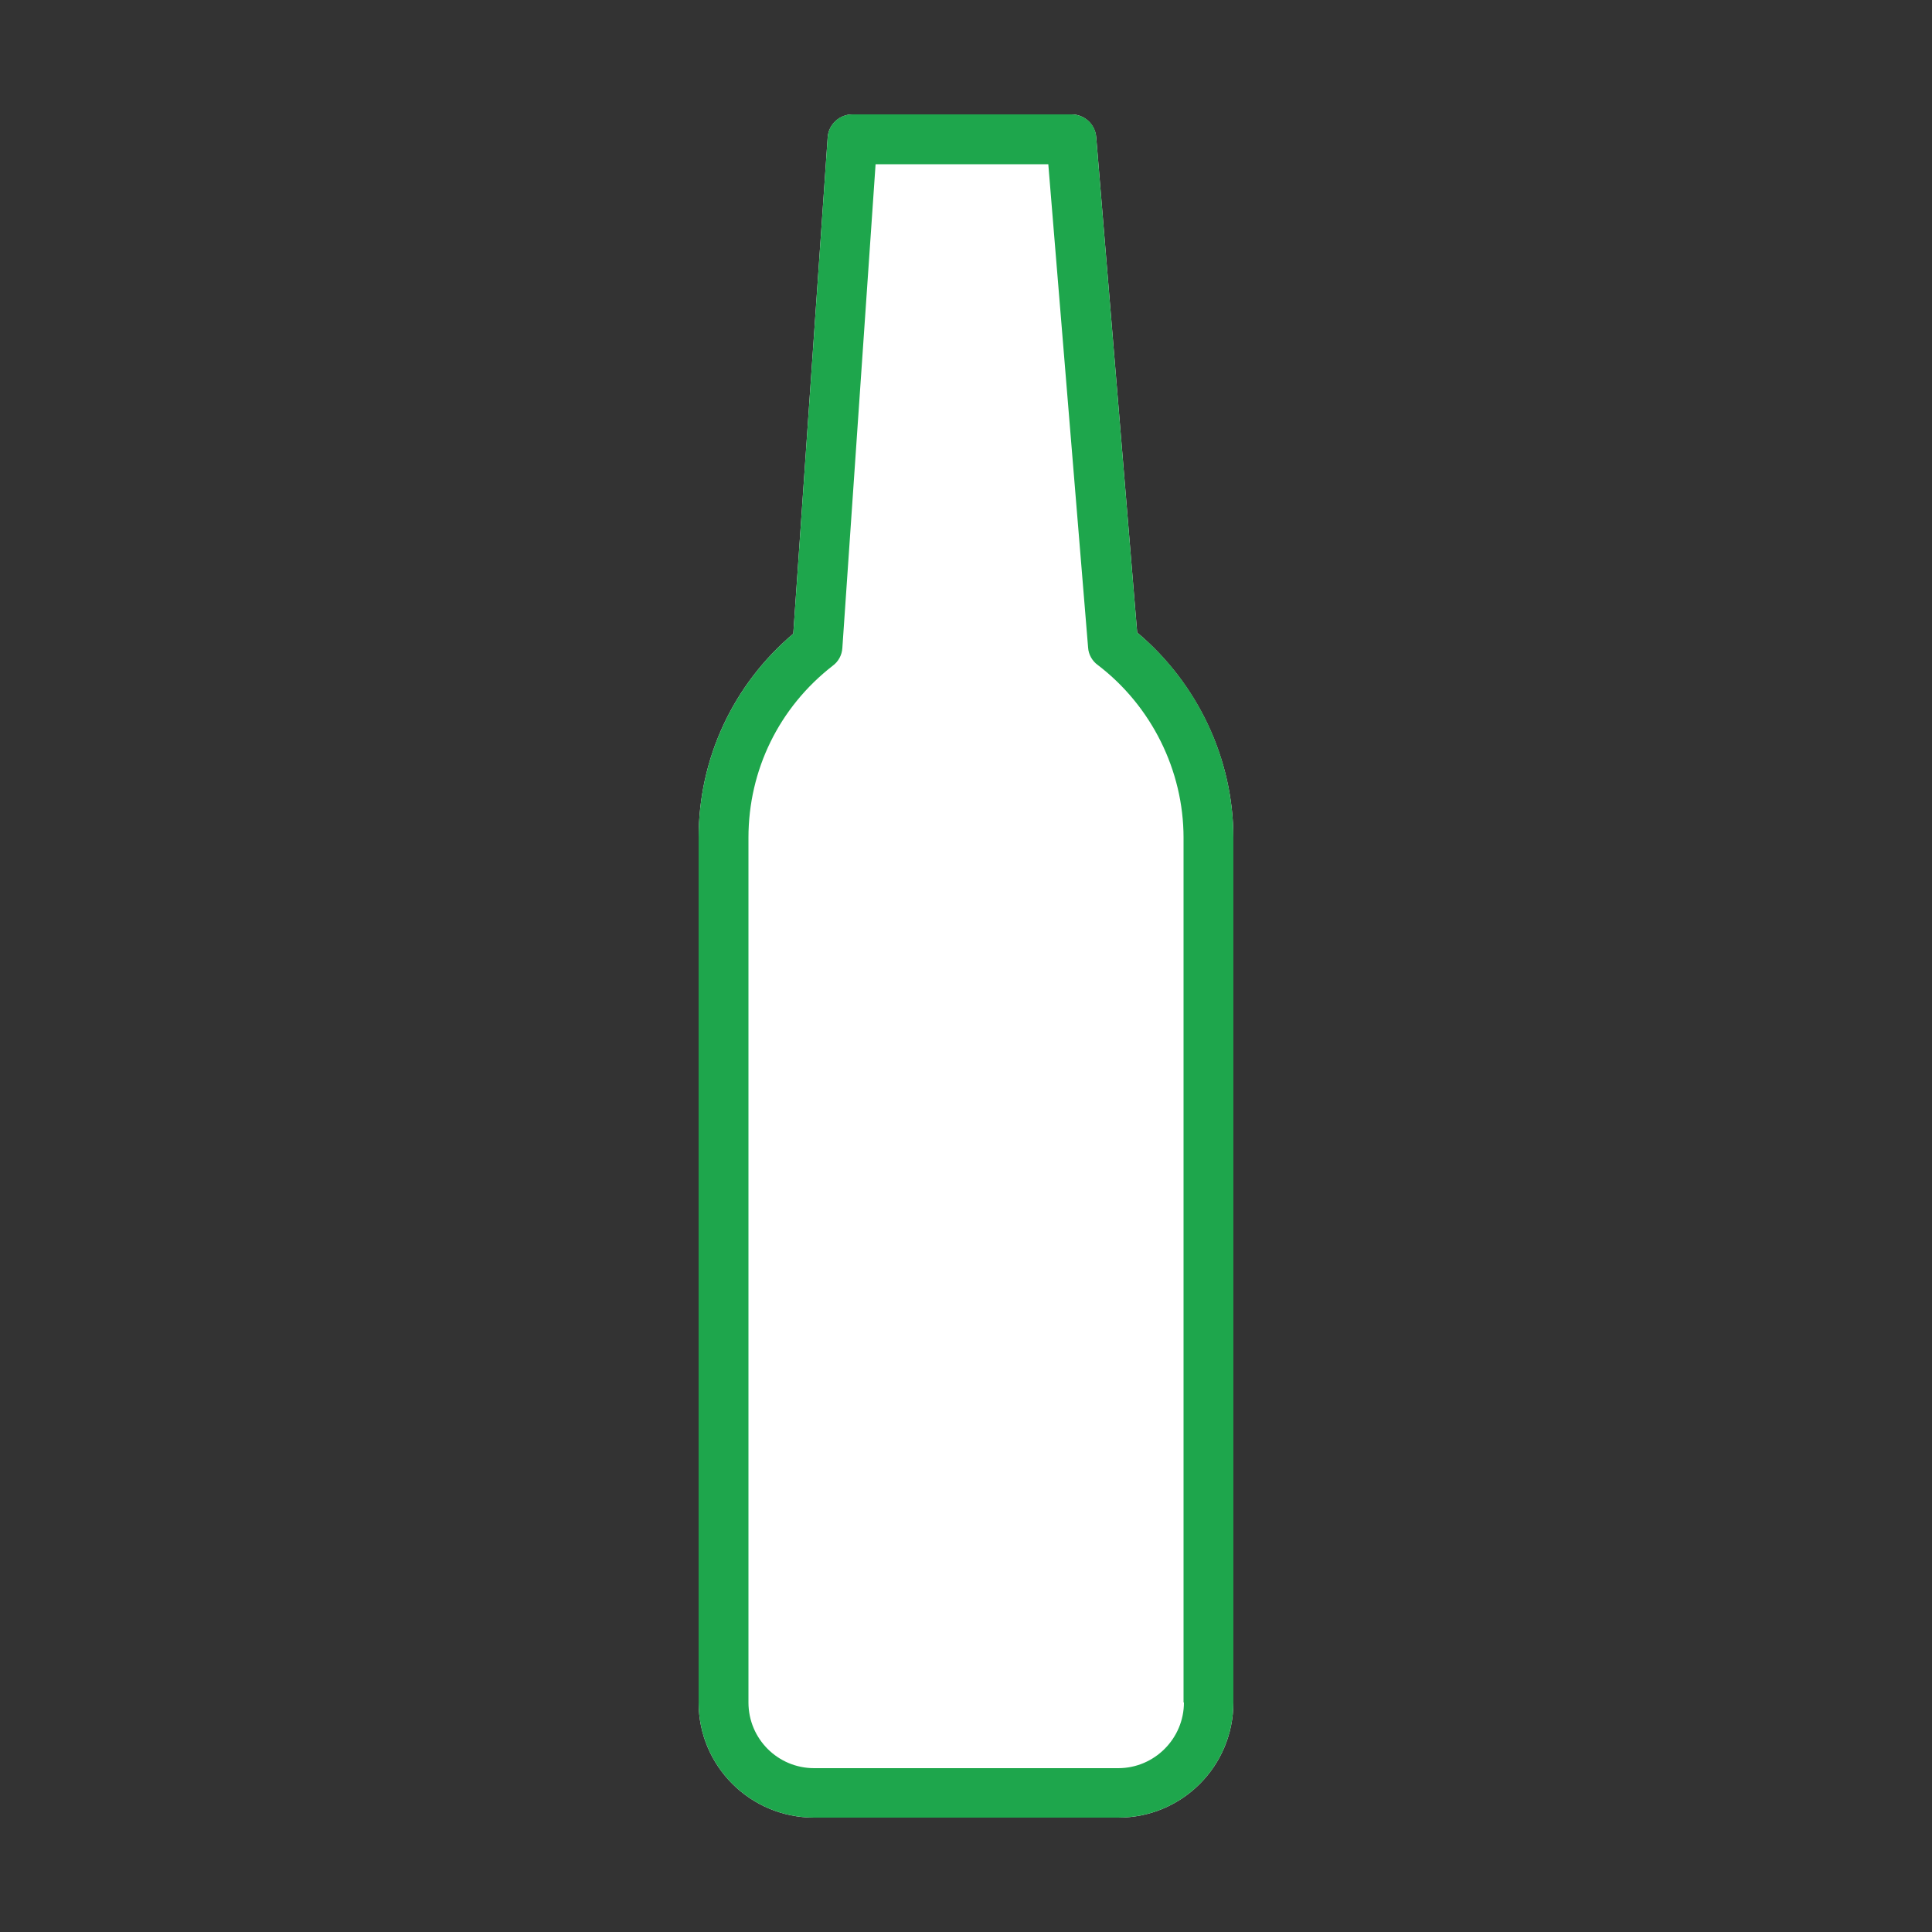
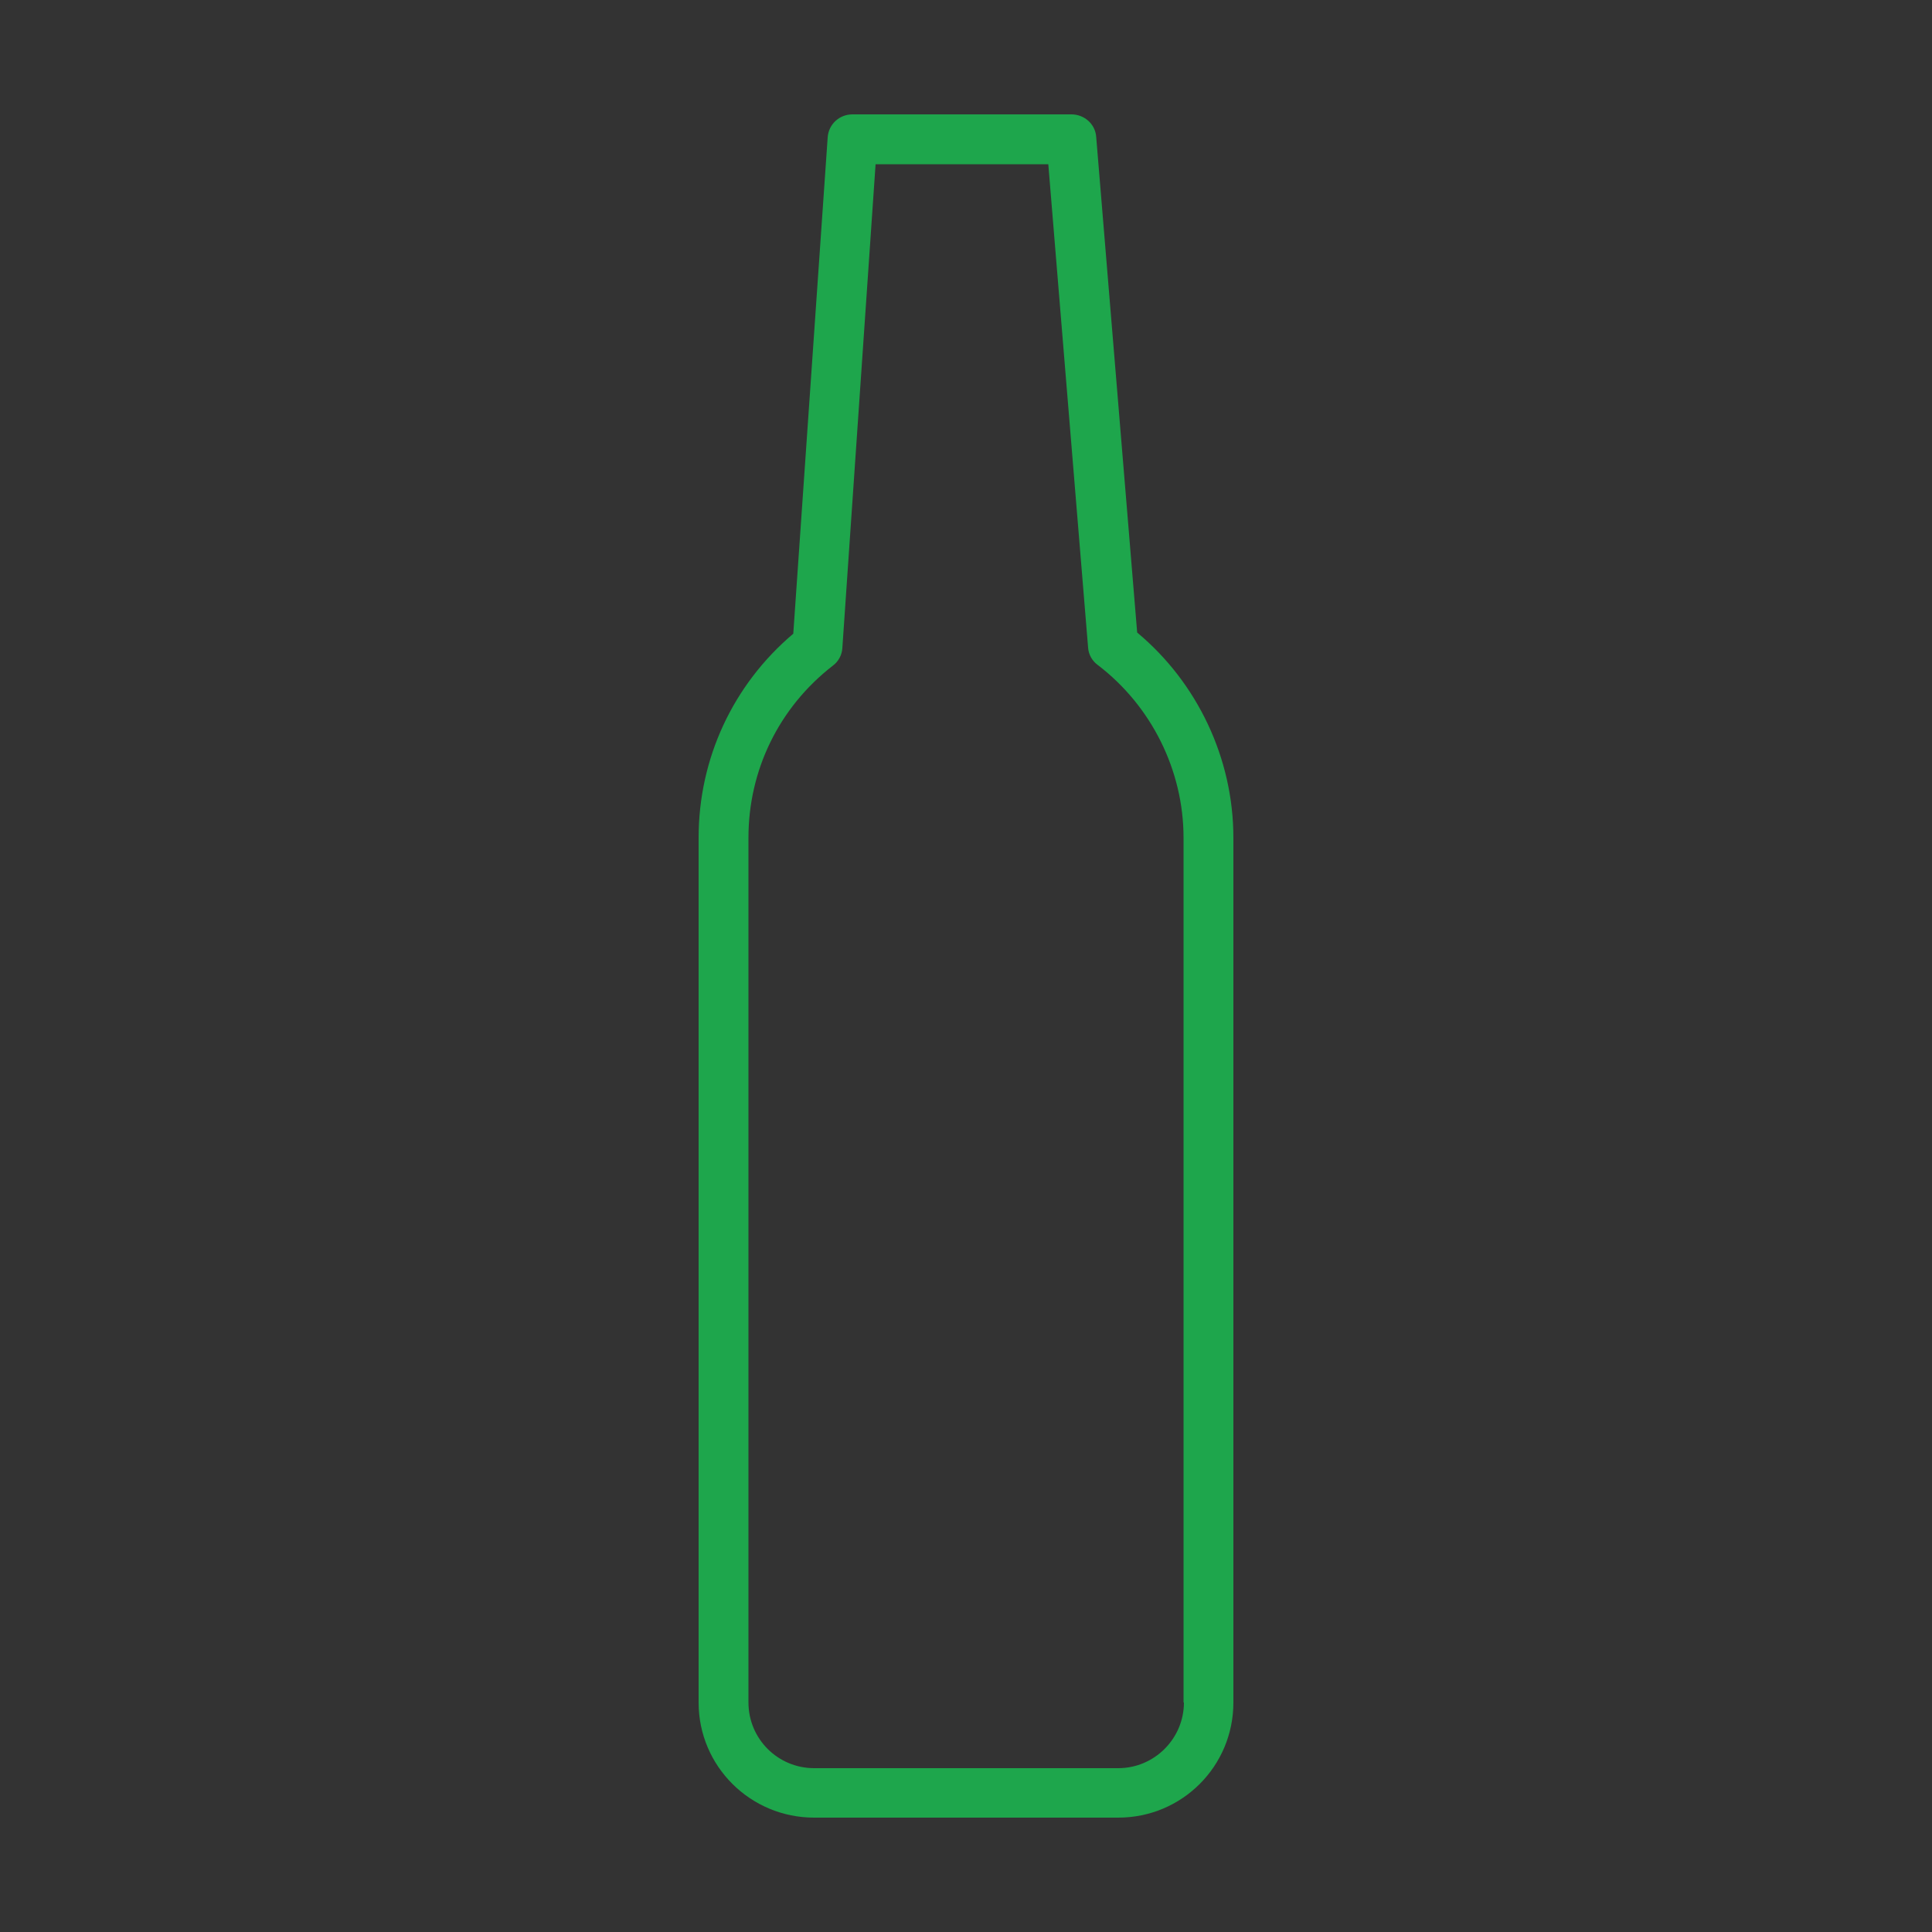
<svg xmlns="http://www.w3.org/2000/svg" version="1.1" id="Layer_1" x="0px" y="0px" viewBox="0 0 50 50" style="enable-background:new 0 0 50 50;" xml:space="preserve">
  <rect x="0" y="0" width="50" height="50" fill="#333333" stroke="none" />
  <style type="text/css">
	.st0{fill:#FFFFFF;}
	.st1{fill:#754C29;}
	.st2{fill:#27AAE1;}
	.st3{fill:#1EA64C;}
	.st4{fill:none;stroke:#1EA64C;stroke-width:1.375;stroke-linecap:round;stroke-linejoin:round;stroke-miterlimit:10;}
	.st5{fill:#606060;}
	.st6{opacity:0.5;}
</style>
  <g>
-     <path class="st0" d="M31.92,44.06c0,1.65-1.33,2.98-2.98,2.98h-7.87c-1.65,0-2.99-1.33-2.99-2.98V21.68c0-2.05,0.89-3.96,2.45-5.28   l0.89-12.84c0.02-0.34,0.31-0.6,0.64-0.6h5.67c0.33,0,0.61,0.25,0.64,0.59l1.06,12.82c1.56,1.31,2.49,3.27,2.49,5.31V44.06z" />
    <g>
      <g>
        <g>
          <g>
            <path class="st3" d="M29.43,16.37L28.37,3.55c-0.02-0.34-0.31-0.59-0.64-0.59h-5.67c-0.34,0-0.62,0.26-0.64,0.6L20.53,16.4       c-1.56,1.32-2.45,3.23-2.45,5.28v22.38c0,1.65,1.34,2.98,2.99,2.98h7.87c1.65,0,2.98-1.33,2.98-2.98V21.68       C31.92,19.63,30.99,17.67,29.43,16.37z M30.64,44.06c0,0.93-0.76,1.7-1.7,1.7h-7.87c-0.94,0-1.7-0.76-1.7-1.7V21.68       c0-1.75,0.79-3.37,2.18-4.45c0.15-0.11,0.24-0.28,0.25-0.46l0.86-12.52h4.47l1.03,12.51c0.01,0.18,0.11,0.35,0.25,0.45       c1.39,1.06,2.22,2.73,2.22,4.47V44.06z" />
          </g>
        </g>
      </g>
    </g>
  </g>
</svg>